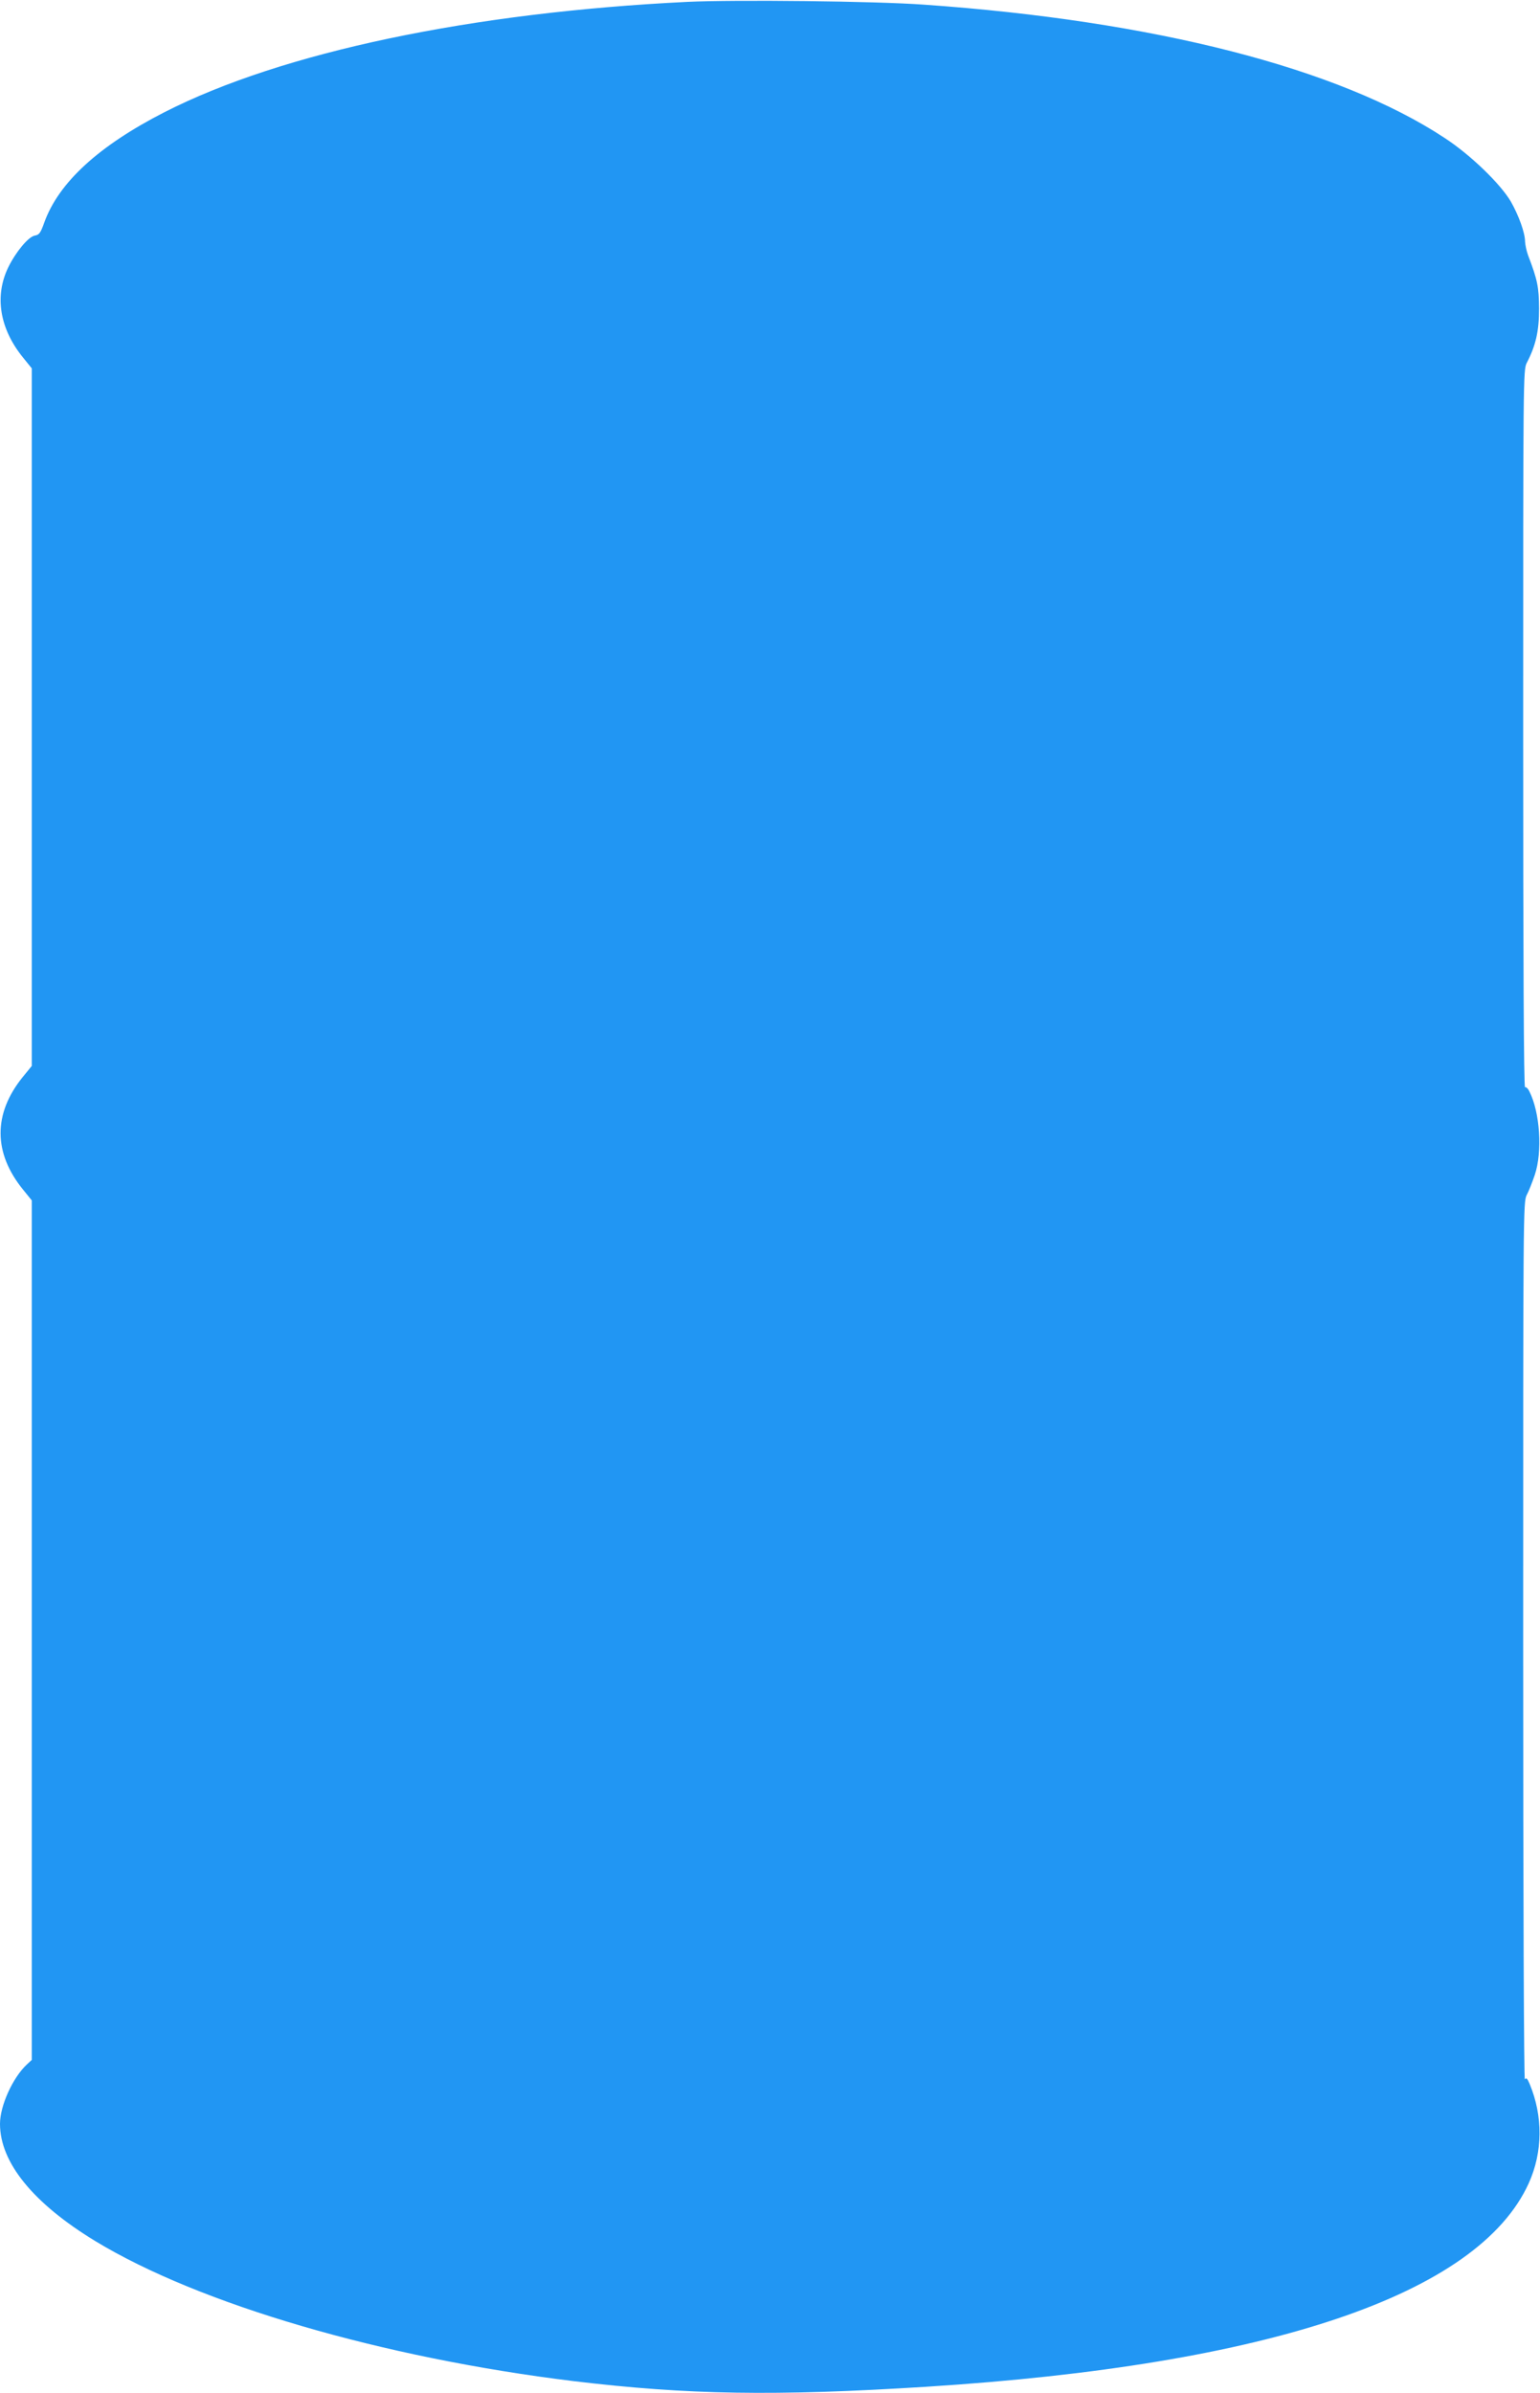
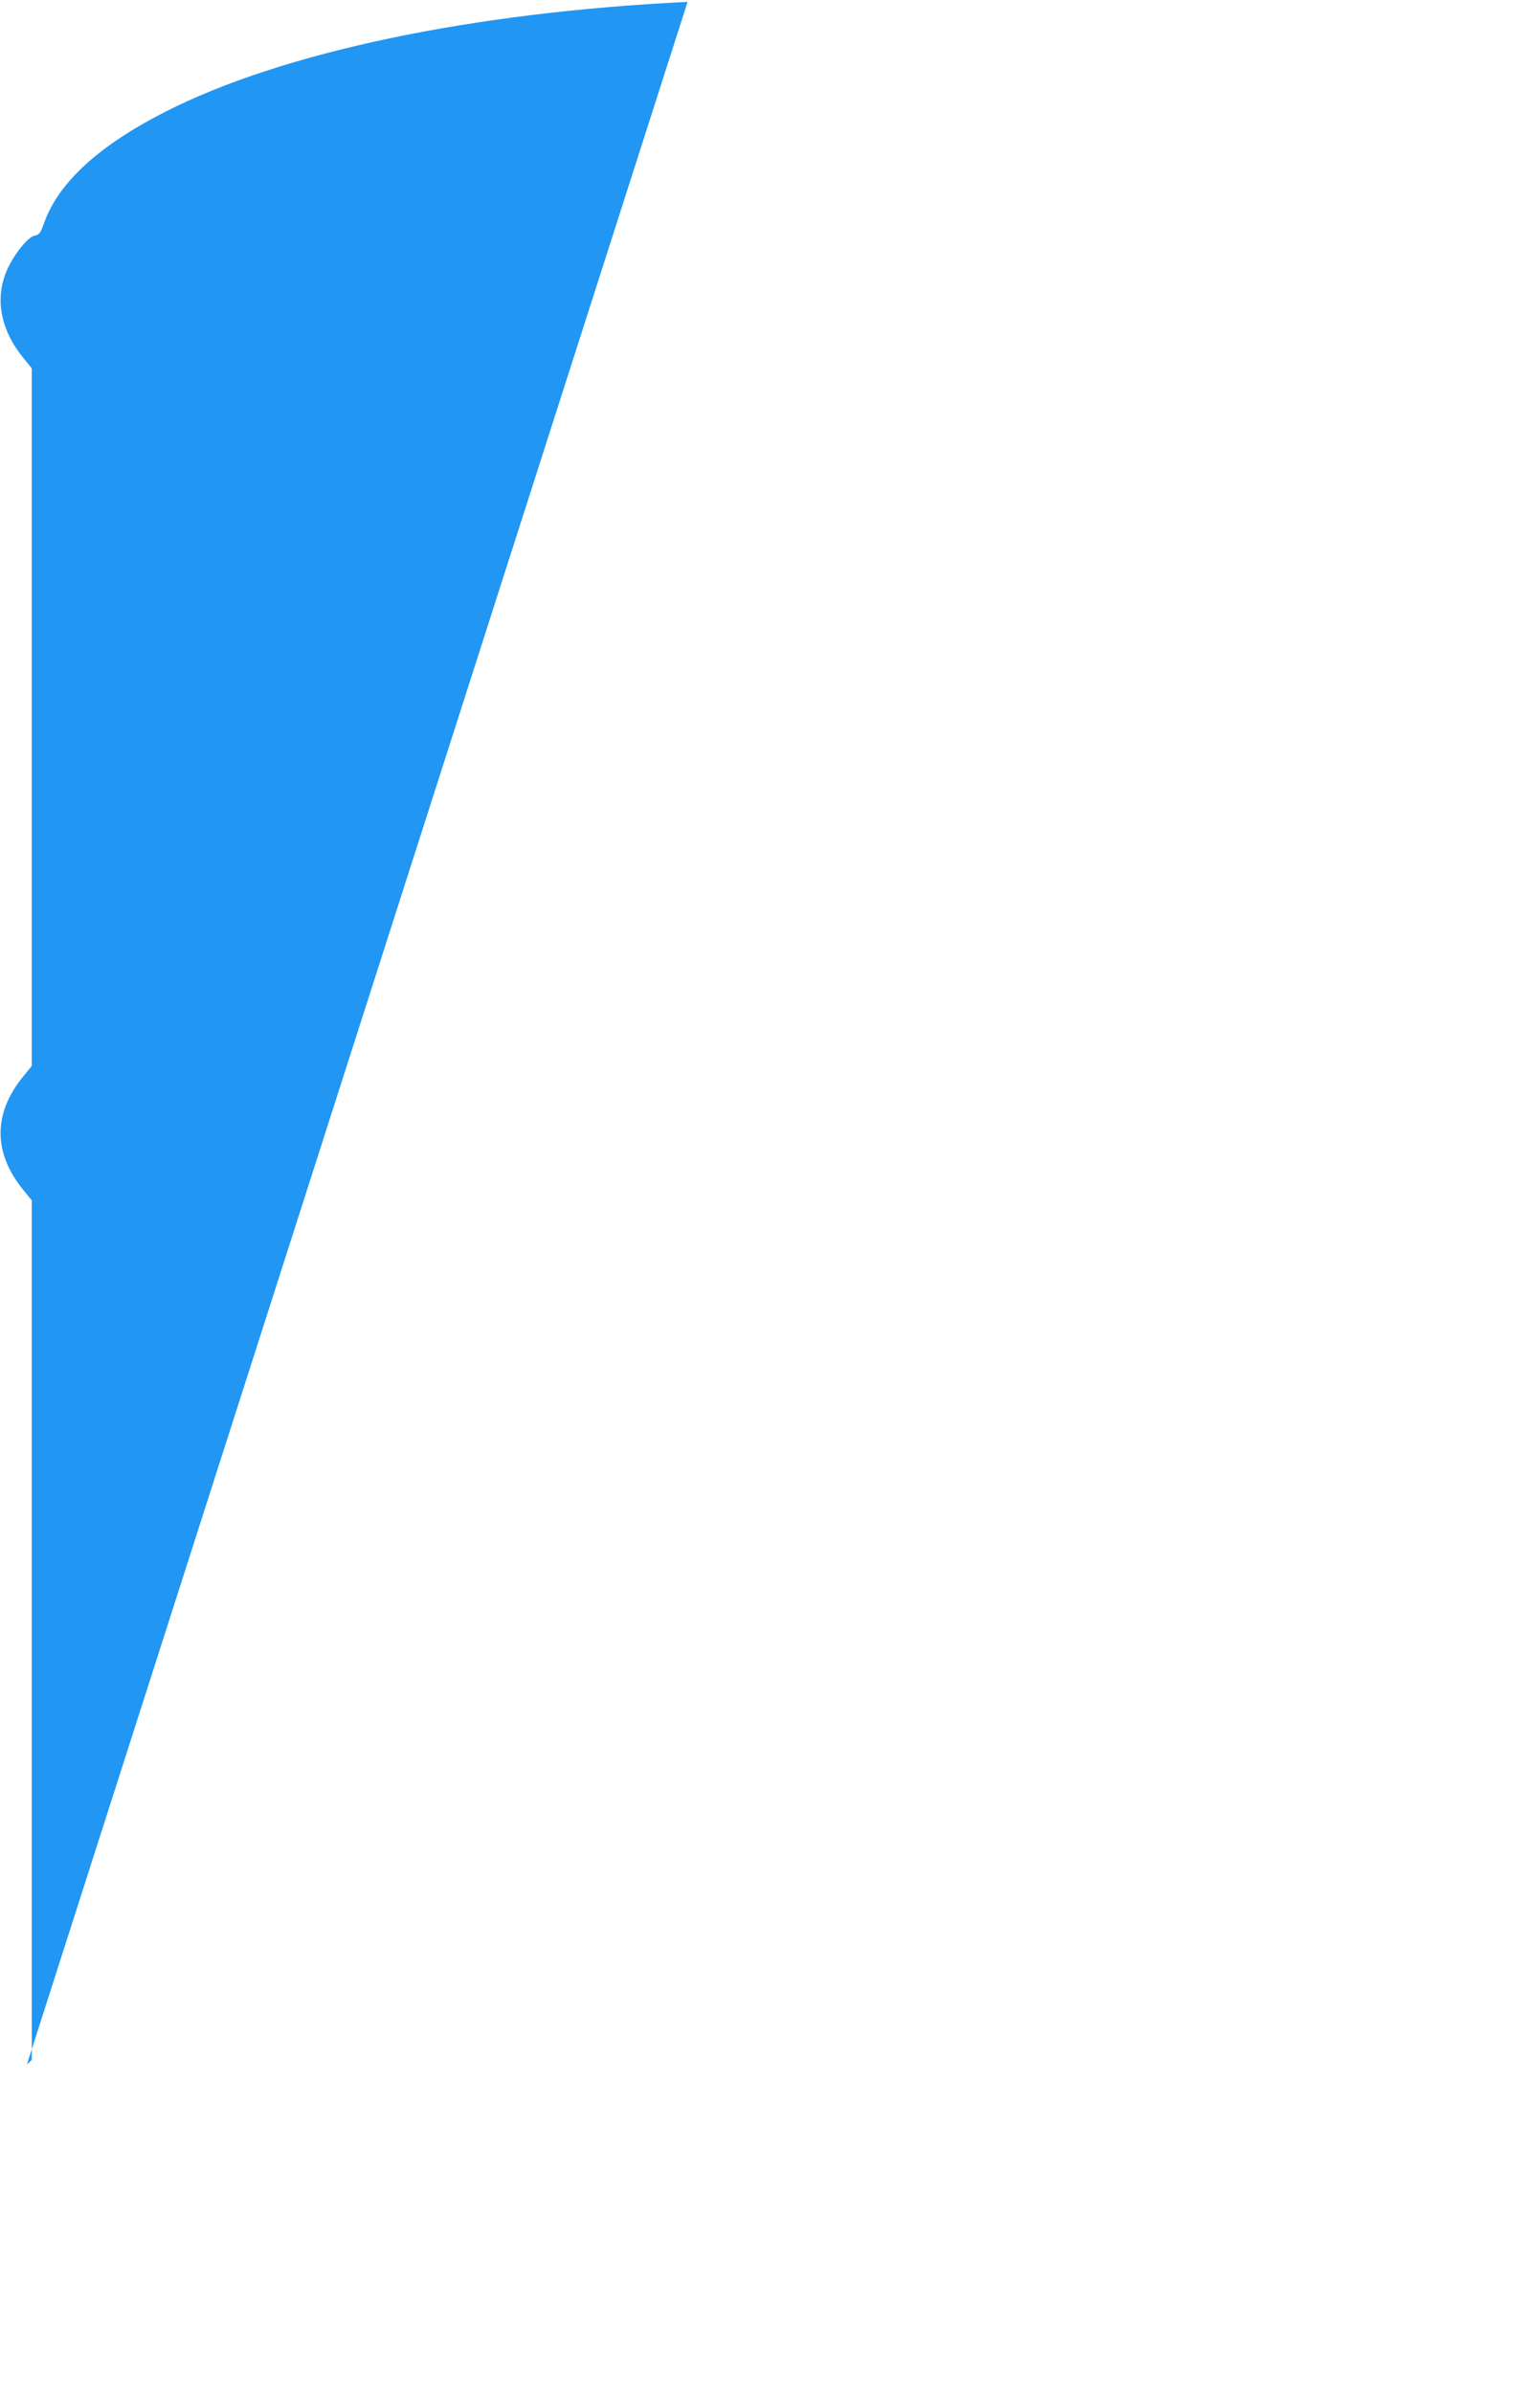
<svg xmlns="http://www.w3.org/2000/svg" version="1.0" width="824pt" height="1280pt" viewBox="0 0 824 1280" preserveAspectRatio="xMidYMid meet">
  <g transform="translate(0,1280) scale(0.1,-0.1)" fill="#2196f3" stroke="none">
-     <path d="M3679 12790 c-1155 -56 -2170 -269 -2799 -590 -352 -180 -566 -376 -643 -590 -20 -56 -27 -66 -51 -70 -34 -6 -101 -87 -141 -168 -76 -155 -47 -330 78 -484 l47 -58 0 -1865 0 -1866 -49 -60 c-158 -196 -157 -405 2 -601 l47 -58 0 -2298 0 -2299 -26 -24 c-76 -71 -144 -221 -144 -318 0 -207 178 -425 510 -627 557 -338 1536 -624 2560 -749 607 -73 1075 -81 1886 -30 1836 116 2954 493 3224 1089 75 166 77 358 4 532 -12 28 -18 34 -25 23 -5 -8 -9 941 -9 2339 0 2304 0 2354 19 2391 11 20 30 69 43 107 42 125 28 335 -29 447 -7 15 -18 25 -23 22 -7 -4 -10 694 -10 1915 0 1877 0 1922 19 1959 49 94 66 171 66 291 -1 115 -8 152 -59 285 -8 22 -15 55 -16 73 0 47 -34 140 -76 214 -56 95 -216 250 -354 340 -567 374 -1556 627 -2785 713 -259 19 -1011 27 -1266 15z" />
+     <path d="M3679 12790 c-1155 -56 -2170 -269 -2799 -590 -352 -180 -566 -376 -643 -590 -20 -56 -27 -66 -51 -70 -34 -6 -101 -87 -141 -168 -76 -155 -47 -330 78 -484 l47 -58 0 -1865 0 -1866 -49 -60 c-158 -196 -157 -405 2 -601 l47 -58 0 -2298 0 -2299 -26 -24 z" />
  </g>
</svg>